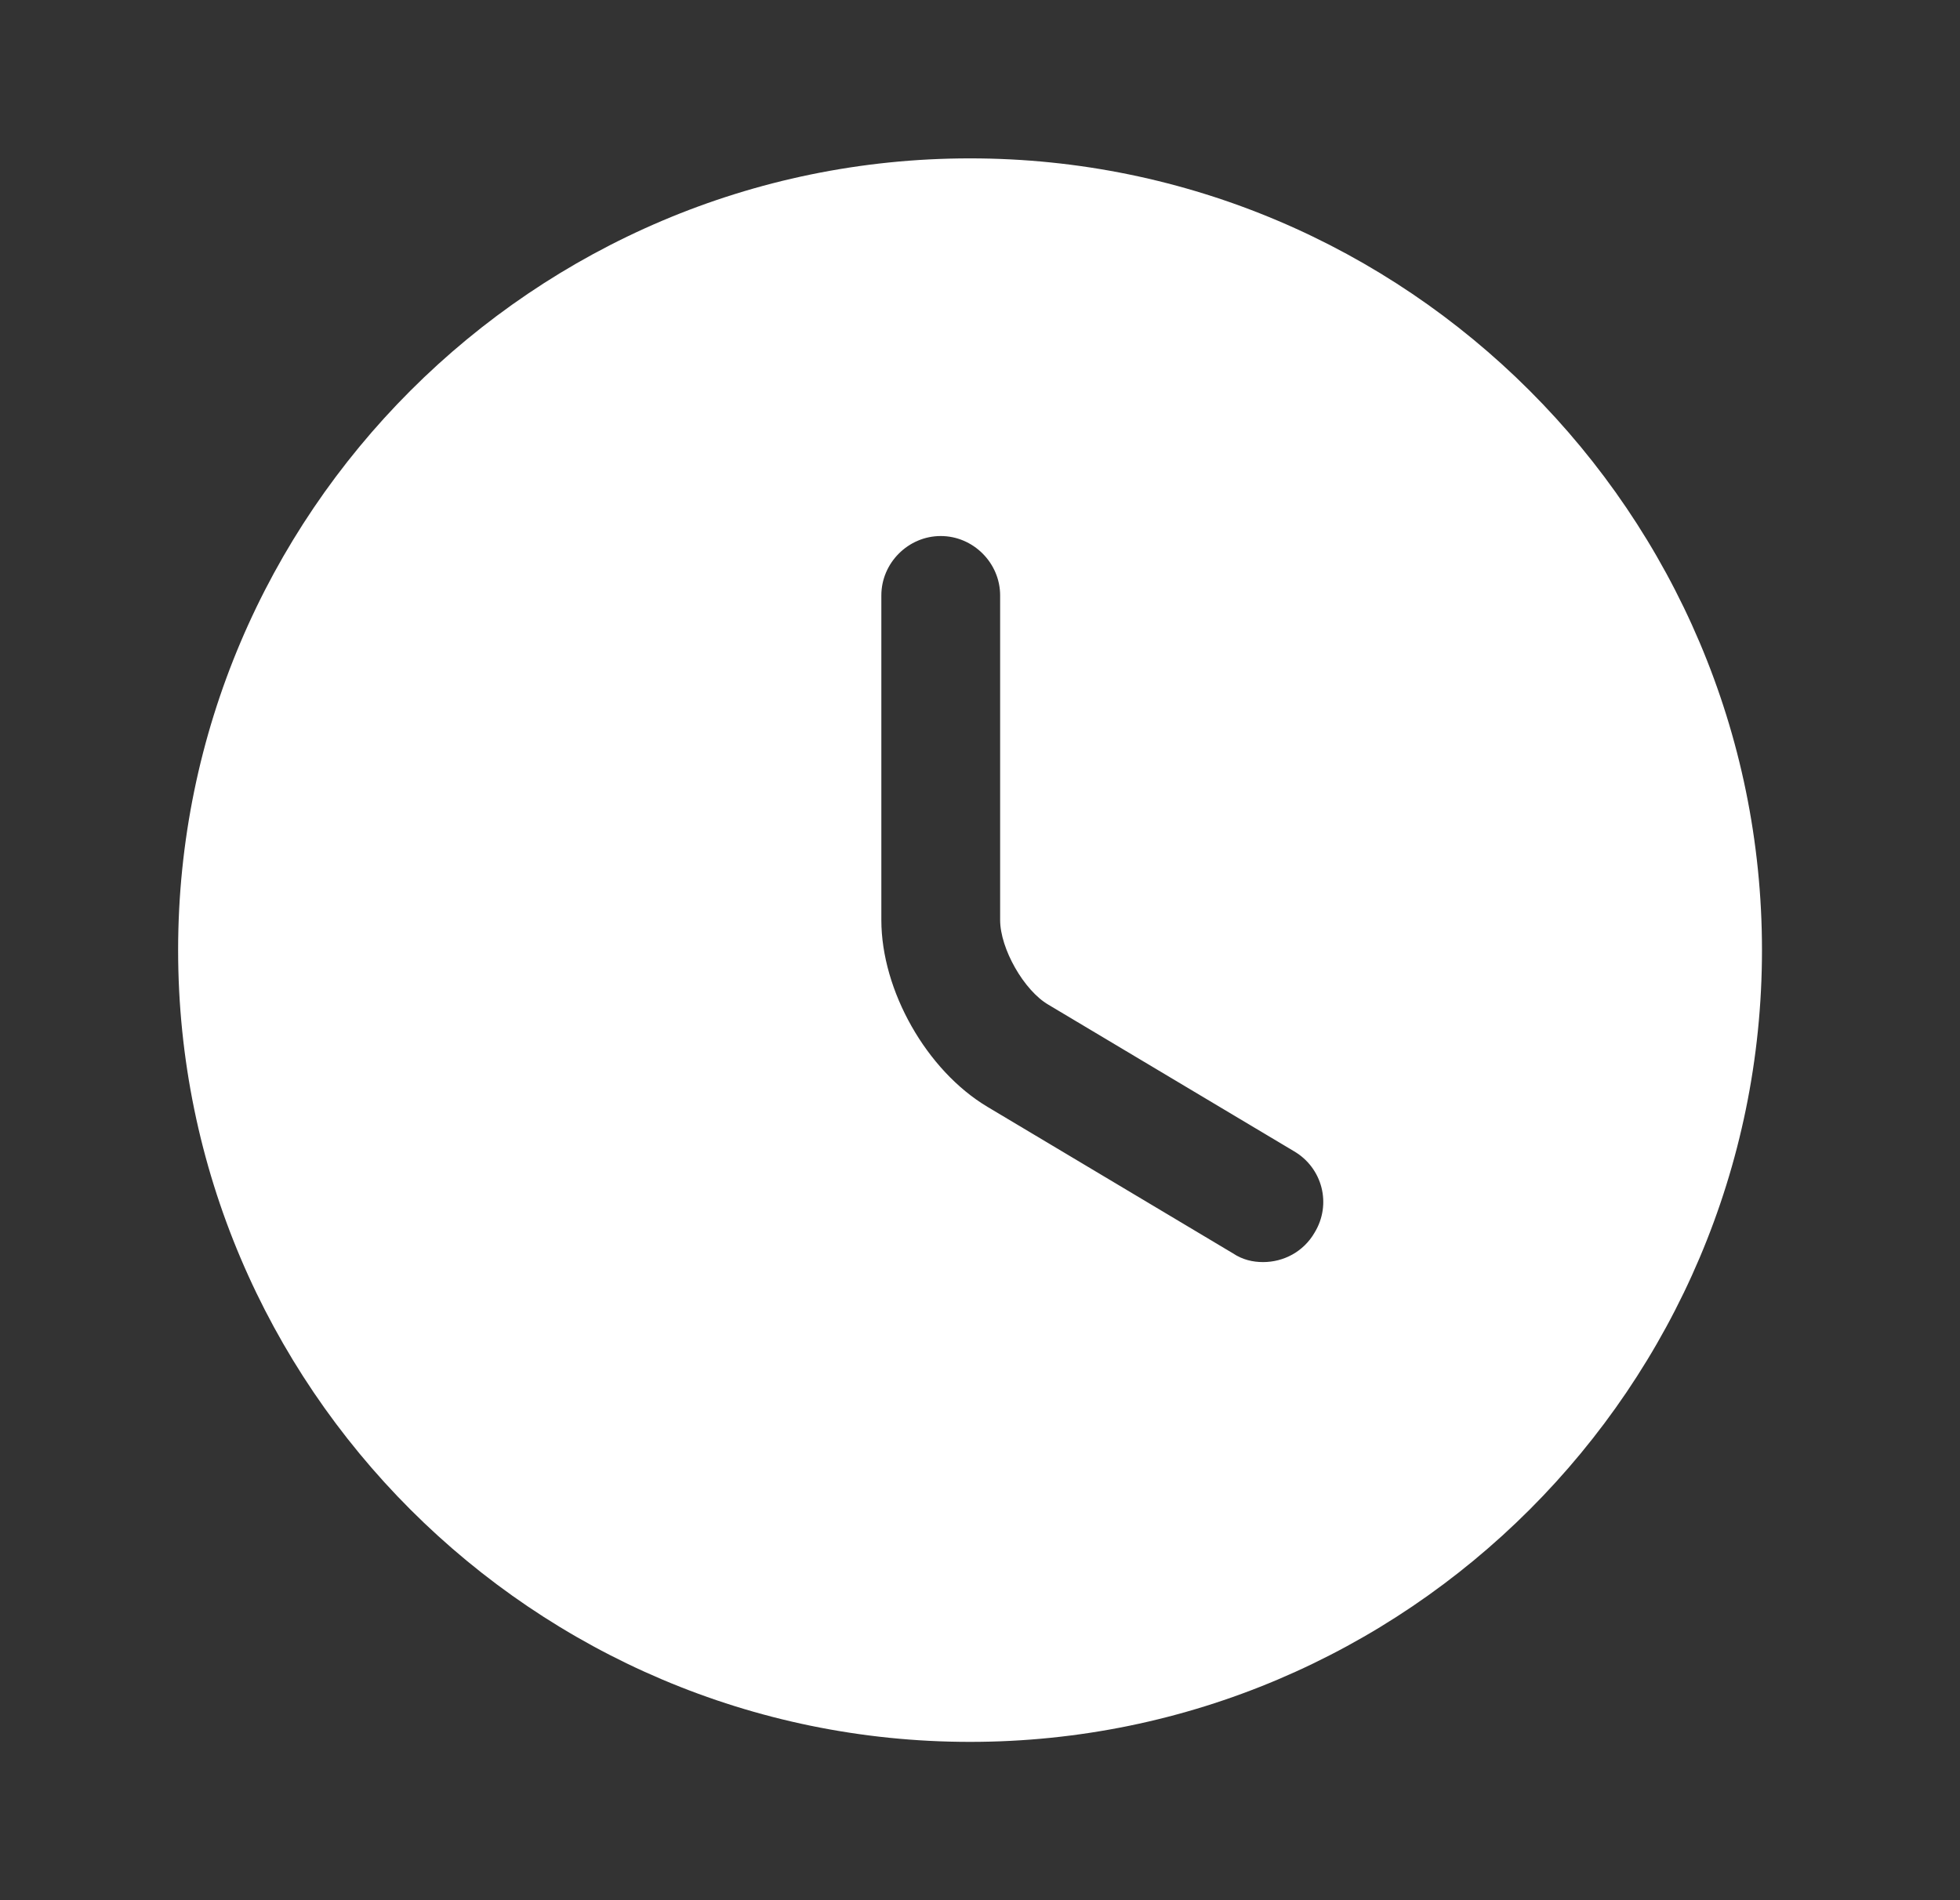
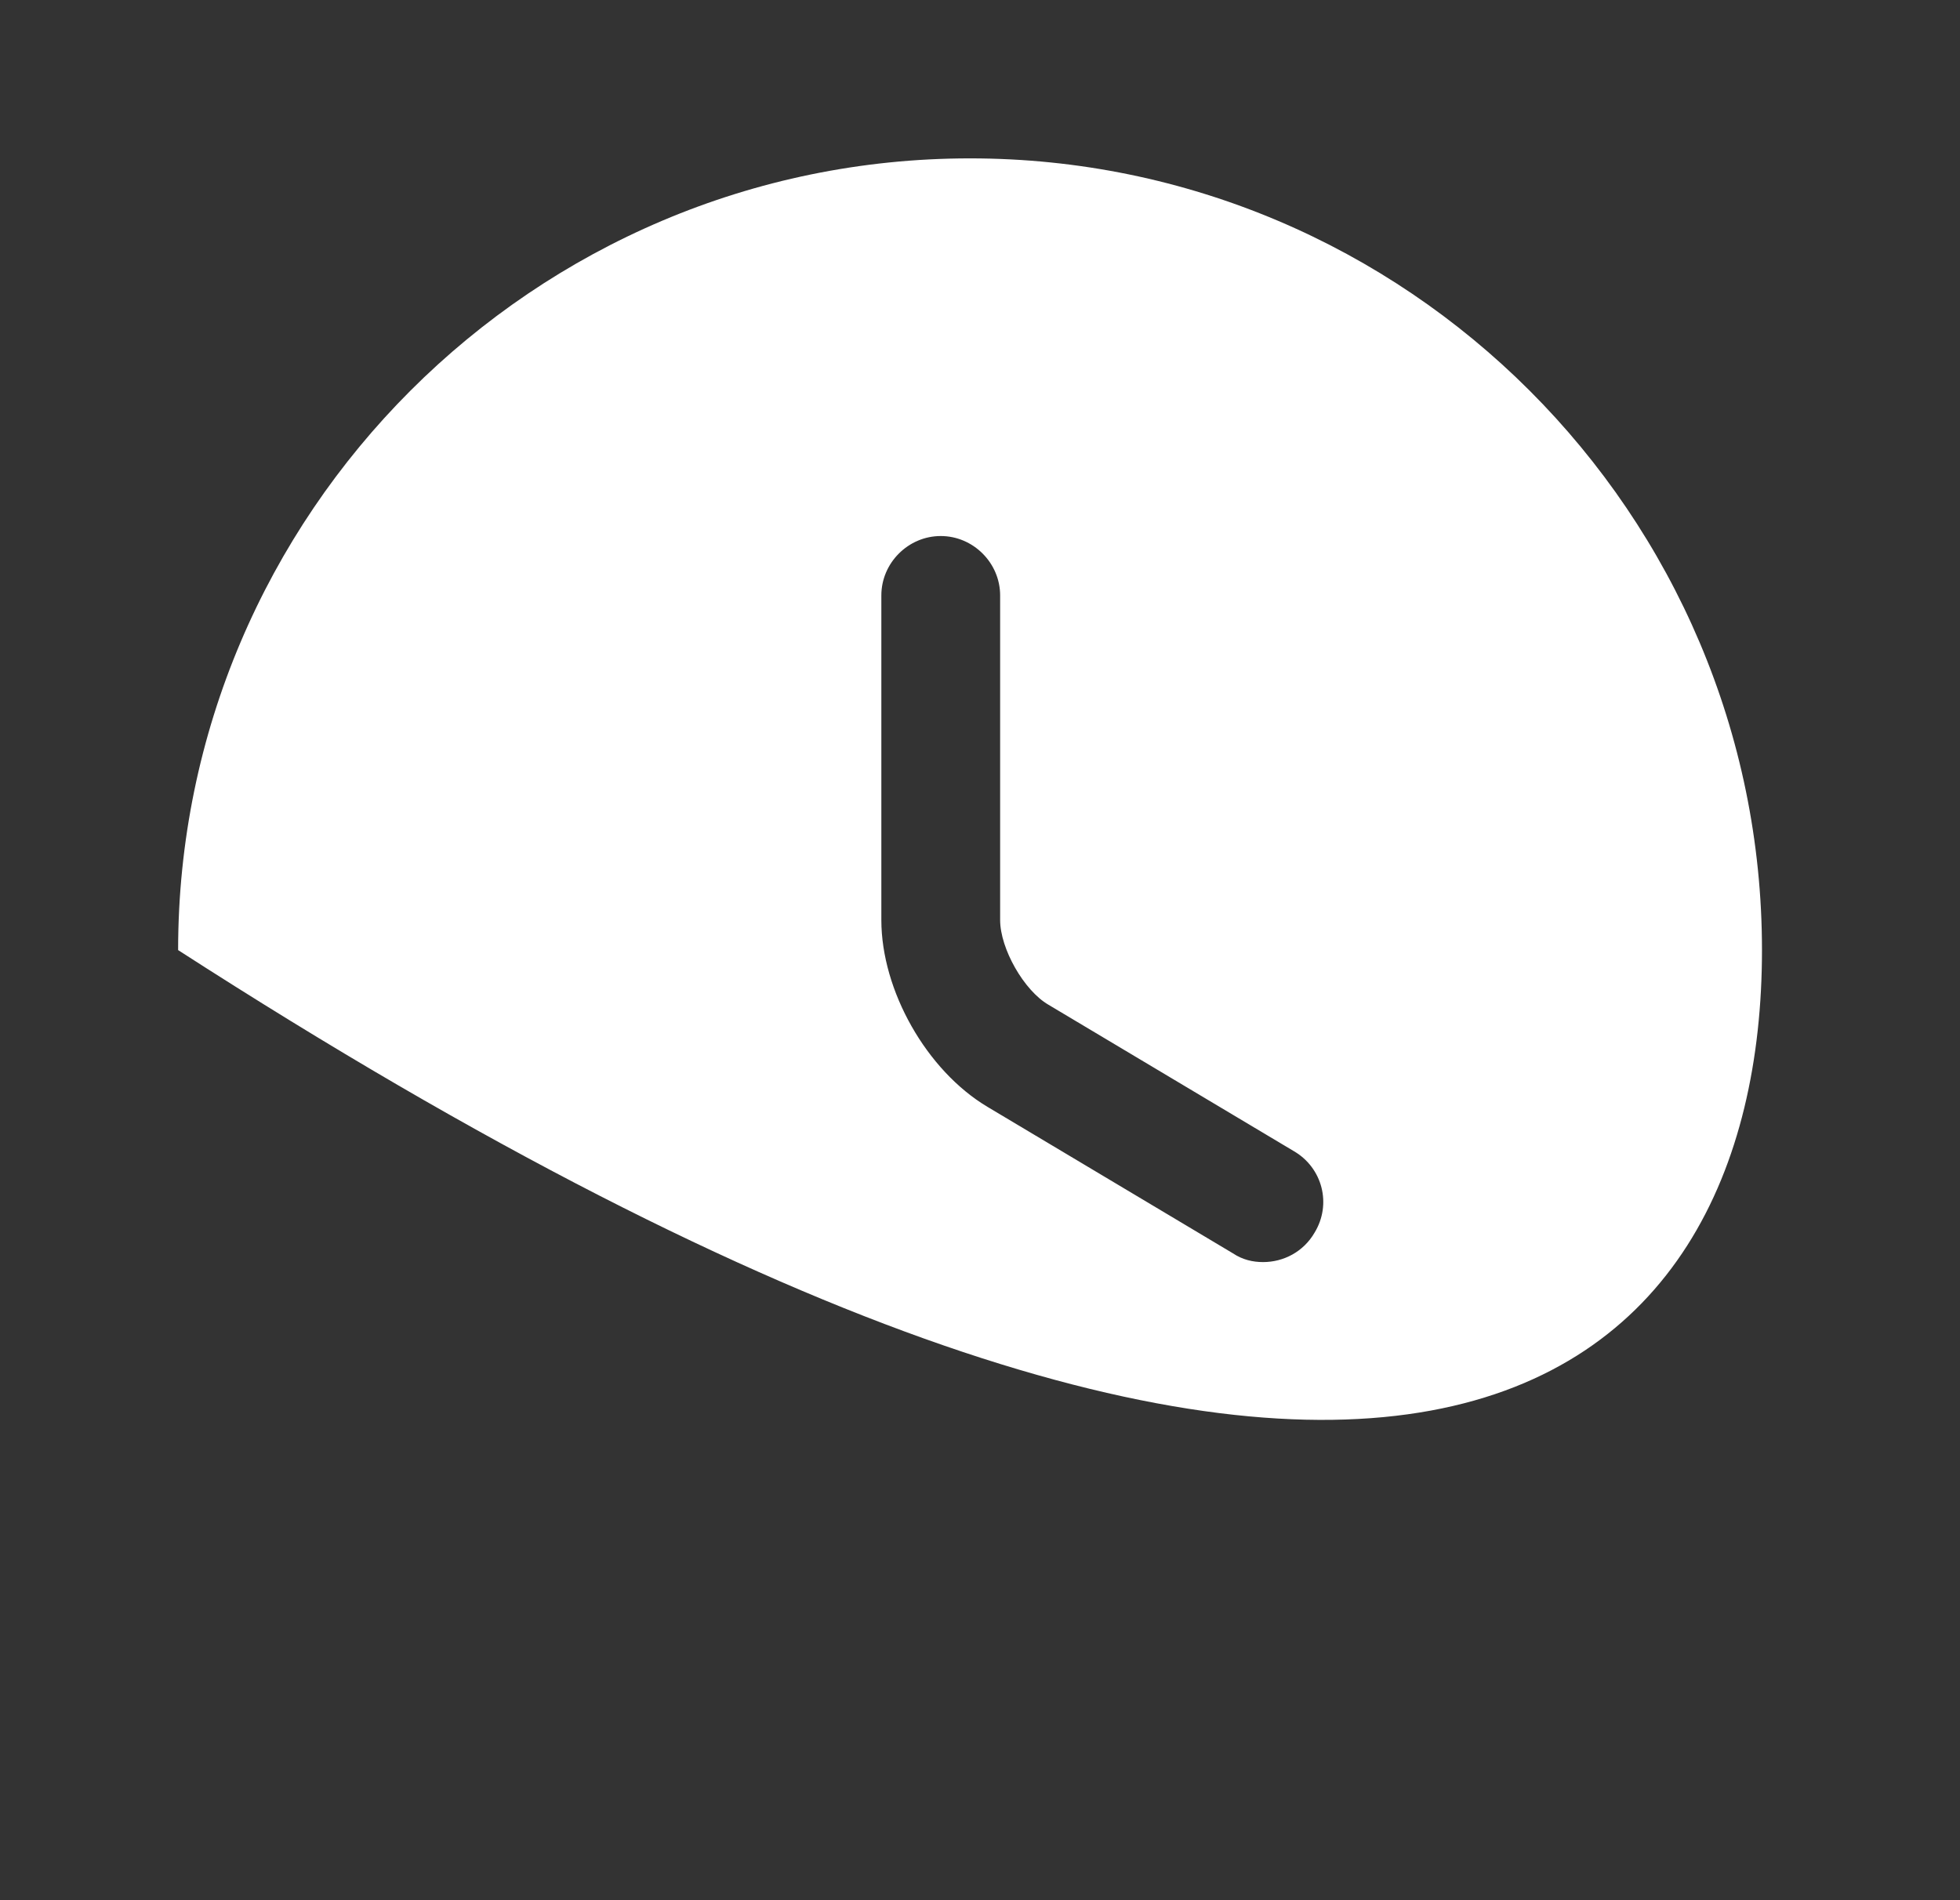
<svg xmlns="http://www.w3.org/2000/svg" width="33" height="32" viewBox="0 0 33 32" fill="none">
  <rect x="0" y="0" width="33" height="32" fill="#333333" stroke="none" />
-   <path d="M16.332 2.667C8.986 2.667 2.999 8.654 2.999 16C2.999 23.347 8.986 29.334 16.332 29.334C23.679 29.334 29.666 23.347 29.666 16C29.666 8.654 23.679 2.667 16.332 2.667ZM22.132 20.76C21.946 21.08 21.612 21.254 21.266 21.254C21.092 21.254 20.919 21.214 20.759 21.107L16.626 18.64C15.599 18.027 14.839 16.68 14.839 15.494V10.027C14.839 9.48 15.292 9.027 15.839 9.027C16.386 9.027 16.839 9.48 16.839 10.027V15.494C16.839 15.974 17.239 16.68 17.652 16.92L21.786 19.387C22.266 19.667 22.426 20.28 22.132 20.76Z" fill="white" />
+   <path d="M16.332 2.667C8.986 2.667 2.999 8.654 2.999 16C23.679 29.334 29.666 23.347 29.666 16C29.666 8.654 23.679 2.667 16.332 2.667ZM22.132 20.76C21.946 21.08 21.612 21.254 21.266 21.254C21.092 21.254 20.919 21.214 20.759 21.107L16.626 18.64C15.599 18.027 14.839 16.68 14.839 15.494V10.027C14.839 9.48 15.292 9.027 15.839 9.027C16.386 9.027 16.839 9.48 16.839 10.027V15.494C16.839 15.974 17.239 16.68 17.652 16.92L21.786 19.387C22.266 19.667 22.426 20.28 22.132 20.76Z" fill="white" />
</svg>